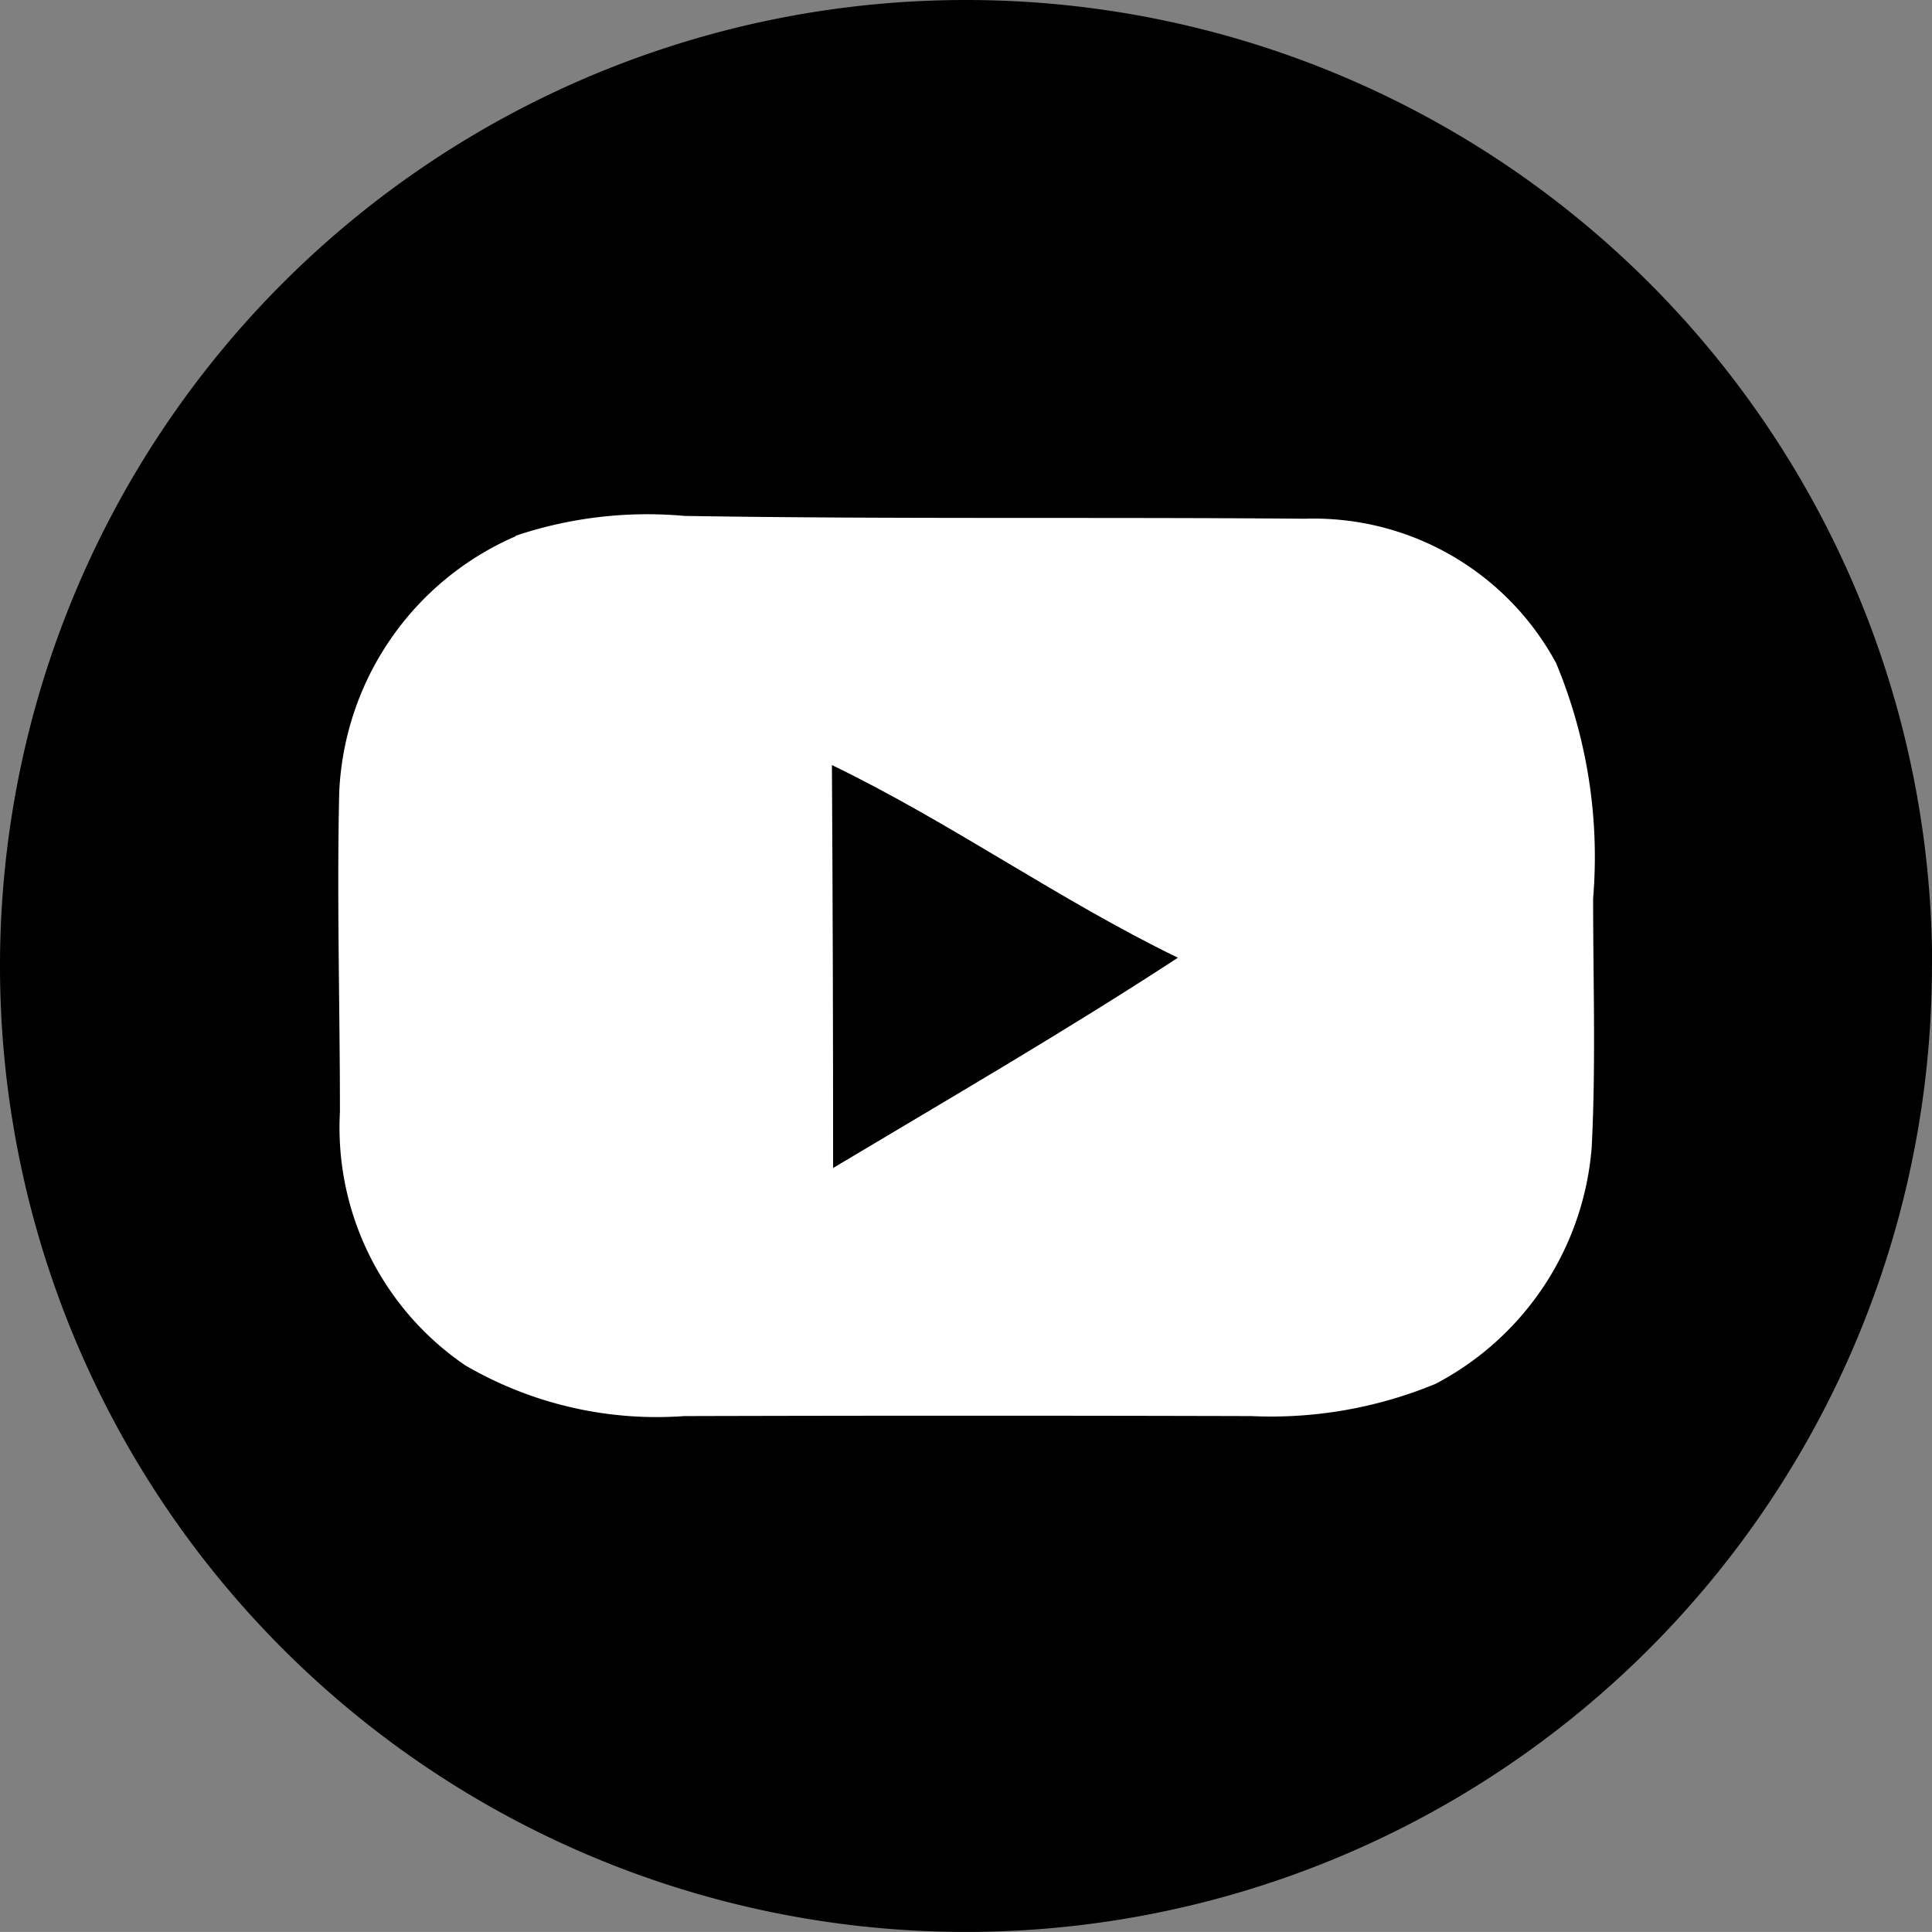
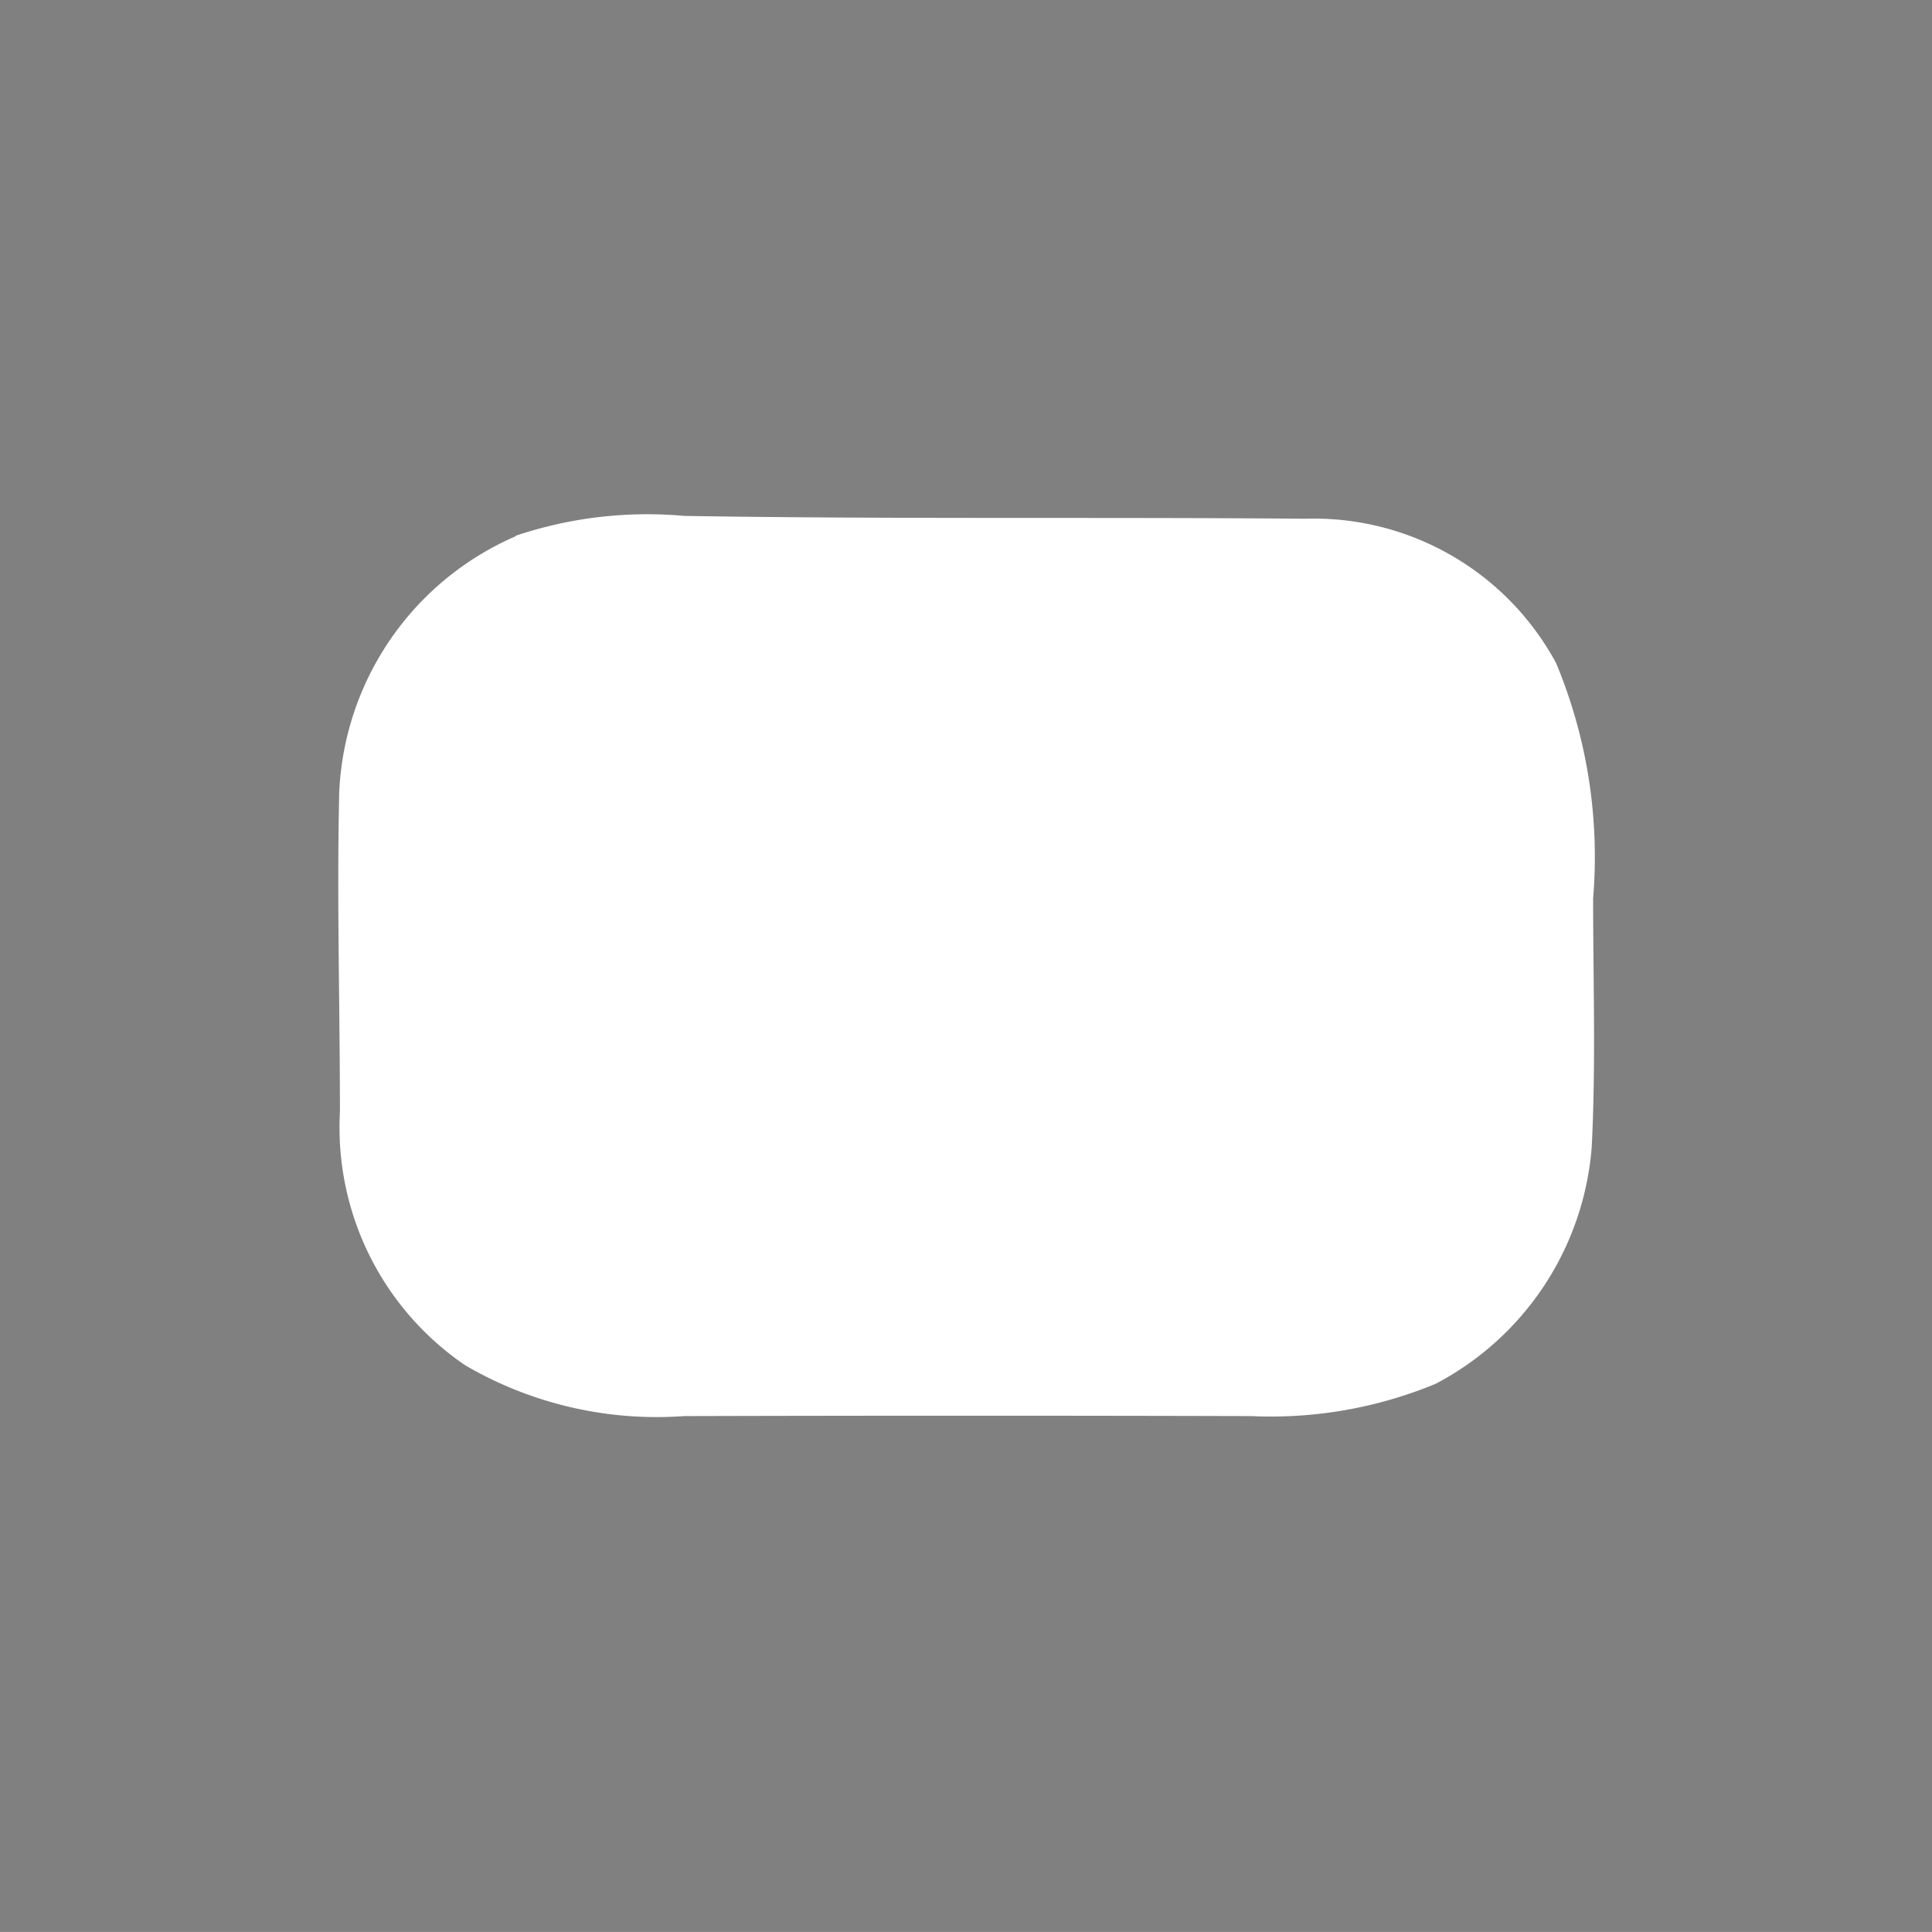
<svg xmlns="http://www.w3.org/2000/svg" width="27.457" height="27.456" viewBox="0 0 27.457 27.456">
  <rect x="0" y="0" width="27.457" height="27.456" fill="#808080" stroke="none" />
  <g id="Groupe_3519" data-name="Groupe 3519" transform="translate(-148.394 -40.417)">
-     <path id="Tracé_11" data-name="Tracé 11" d="M2019.925,13.728A13.728,13.728,0,1,1,2006.2,0a13.728,13.728,0,0,1,13.728,13.728" transform="translate(-1844.075 40.417)" />
    <path id="Tracé_12" data-name="Tracé 12" d="M2091.311,147.257a5.884,5.884,0,0,1,2.4-.282c2.94.048,5.88.015,8.818.04a3.914,3.914,0,0,1,3.569,2.052,7.159,7.159,0,0,1,.526,3.345c0,1.176.04,2.356-.02,3.532a4.163,4.163,0,0,1-2.22,3.366,6.115,6.115,0,0,1-2.618.458q-4.029-.011-8.06,0a5.4,5.4,0,0,1-3.112-.722,4.088,4.088,0,0,1-1.78-3.6c0-1.515-.045-3.031-.01-4.546a4.166,4.166,0,0,1,2.51-3.637" transform="translate(-1935.589 -99.226)" fill="#fff" />
-     <path id="Tracé_13" data-name="Tracé 13" d="M2229.433,217.925c1.694.818,3.227,1.918,4.919,2.739-1.6,1.045-3.258,2.006-4.9,2.988q0-2.862-.017-5.727" transform="translate(-2069.218 -166.636)" />
  </g>
</svg>